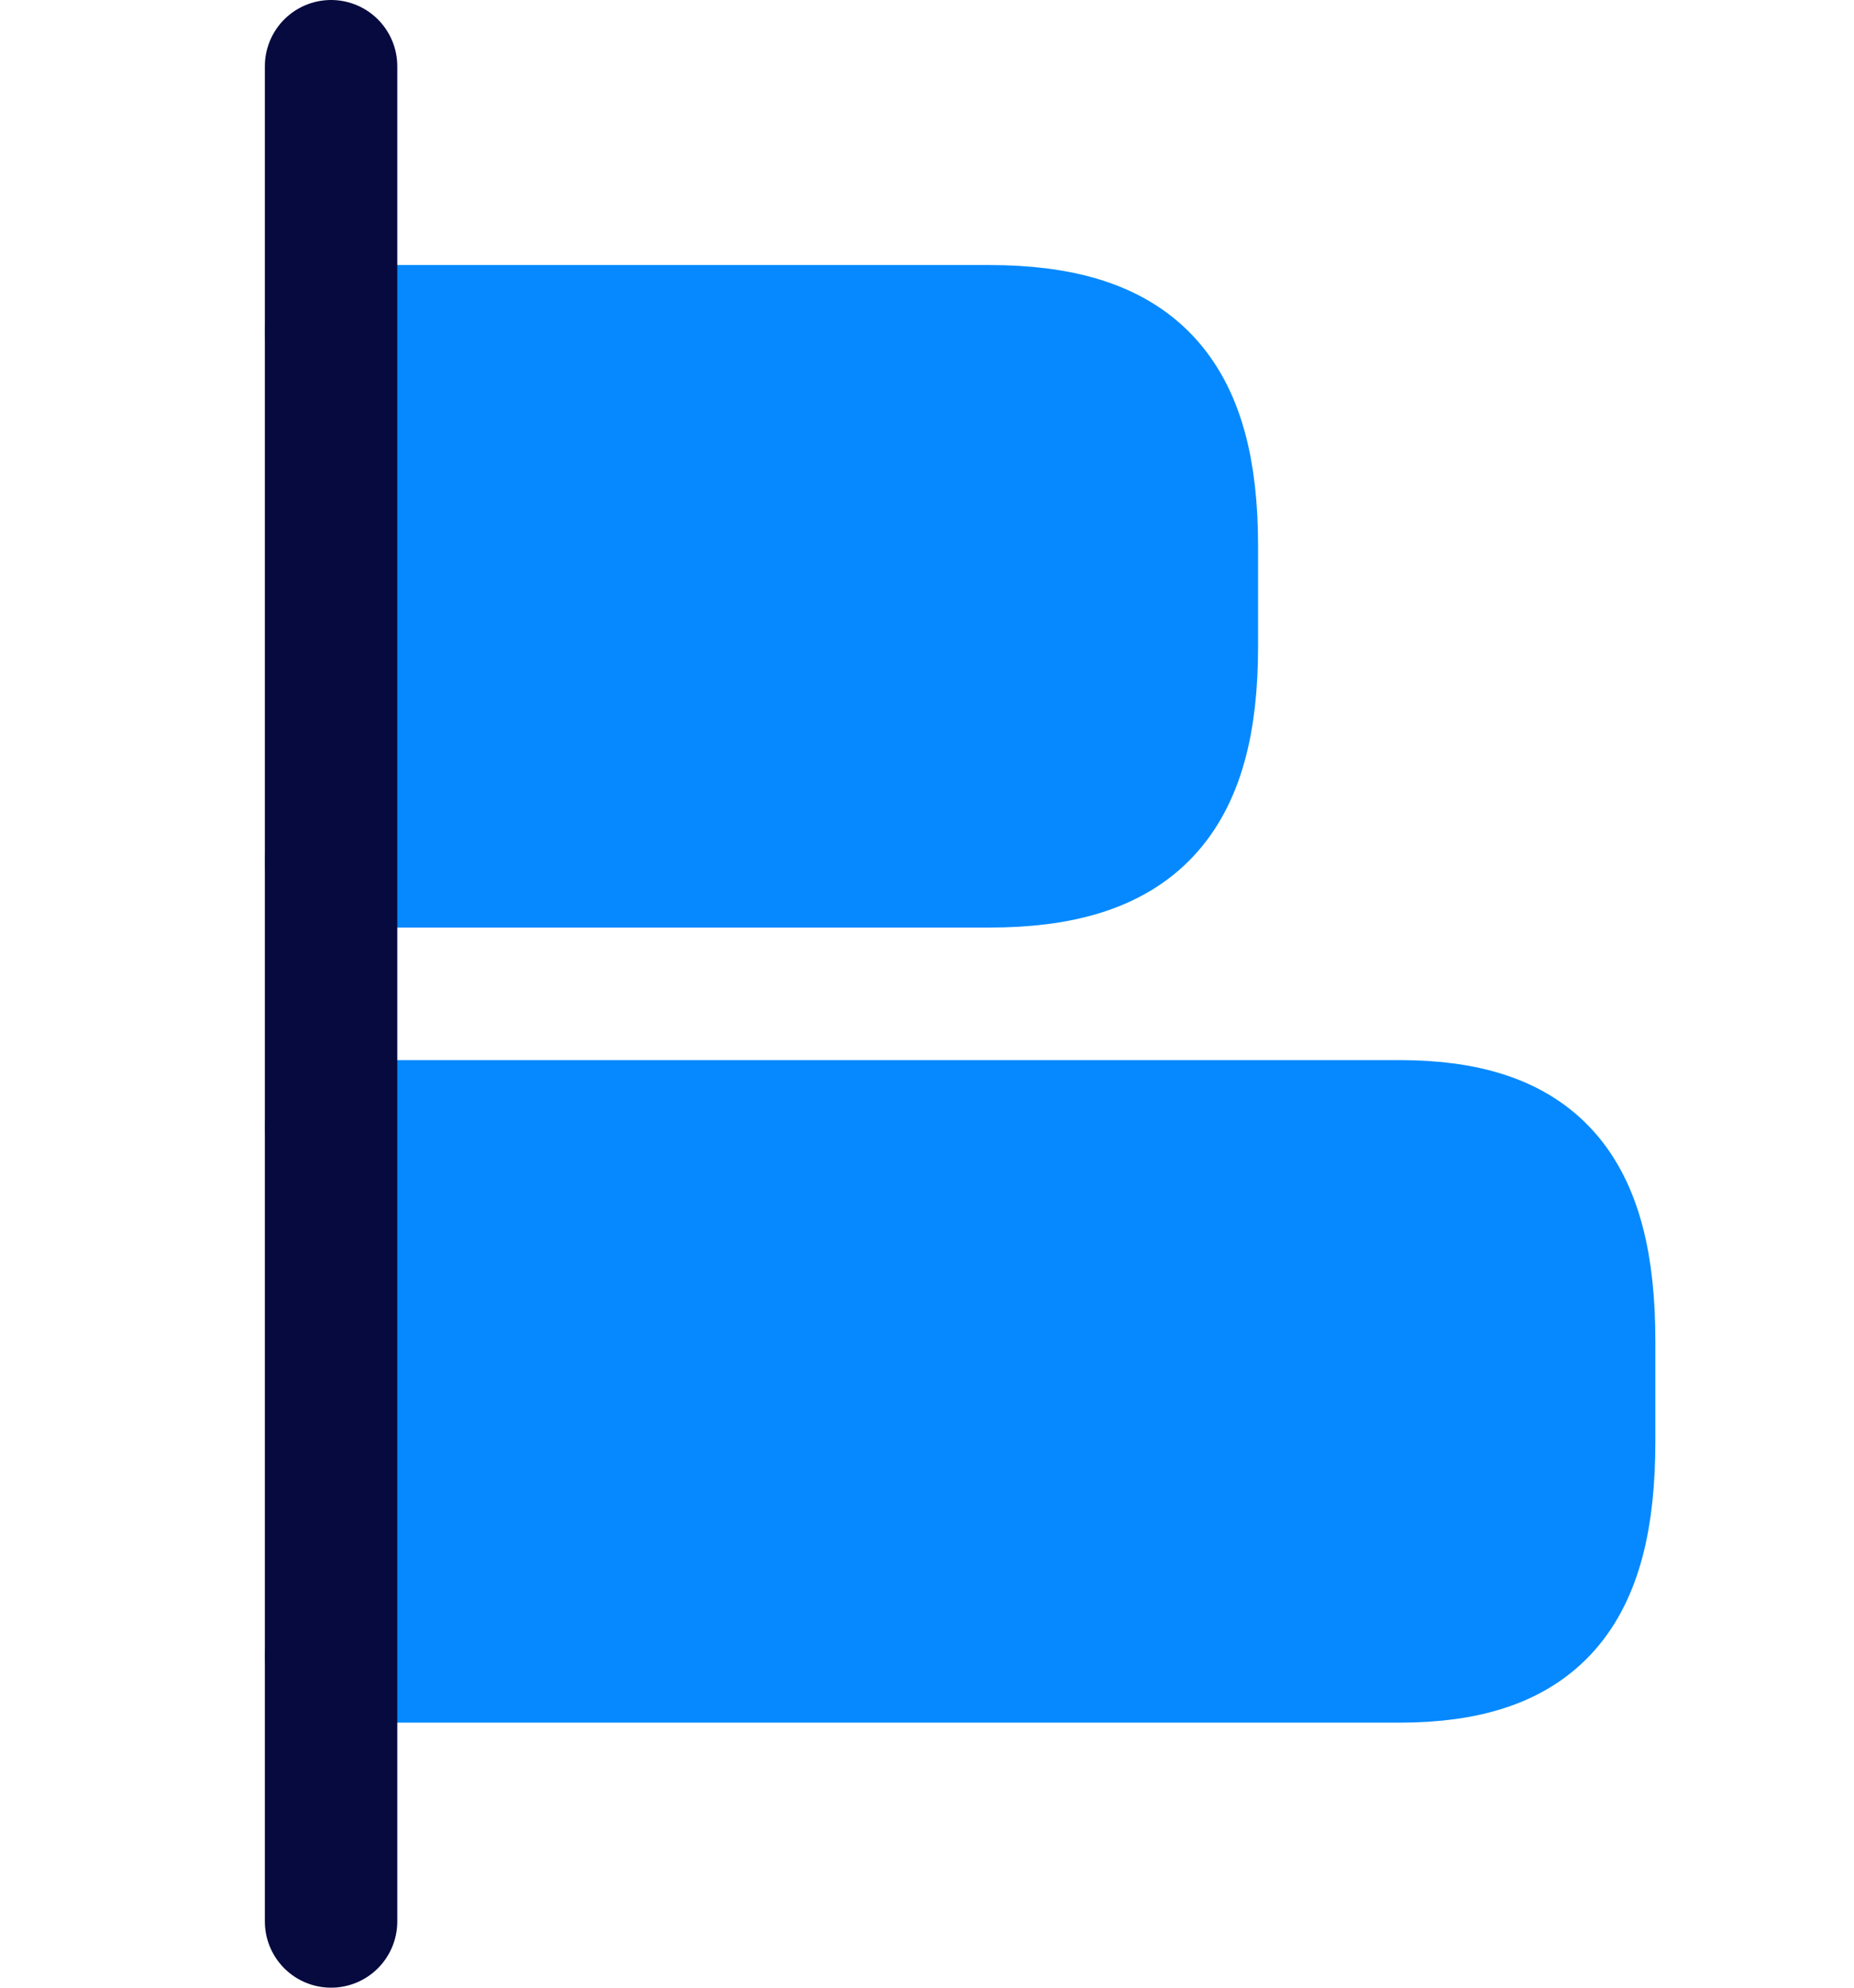
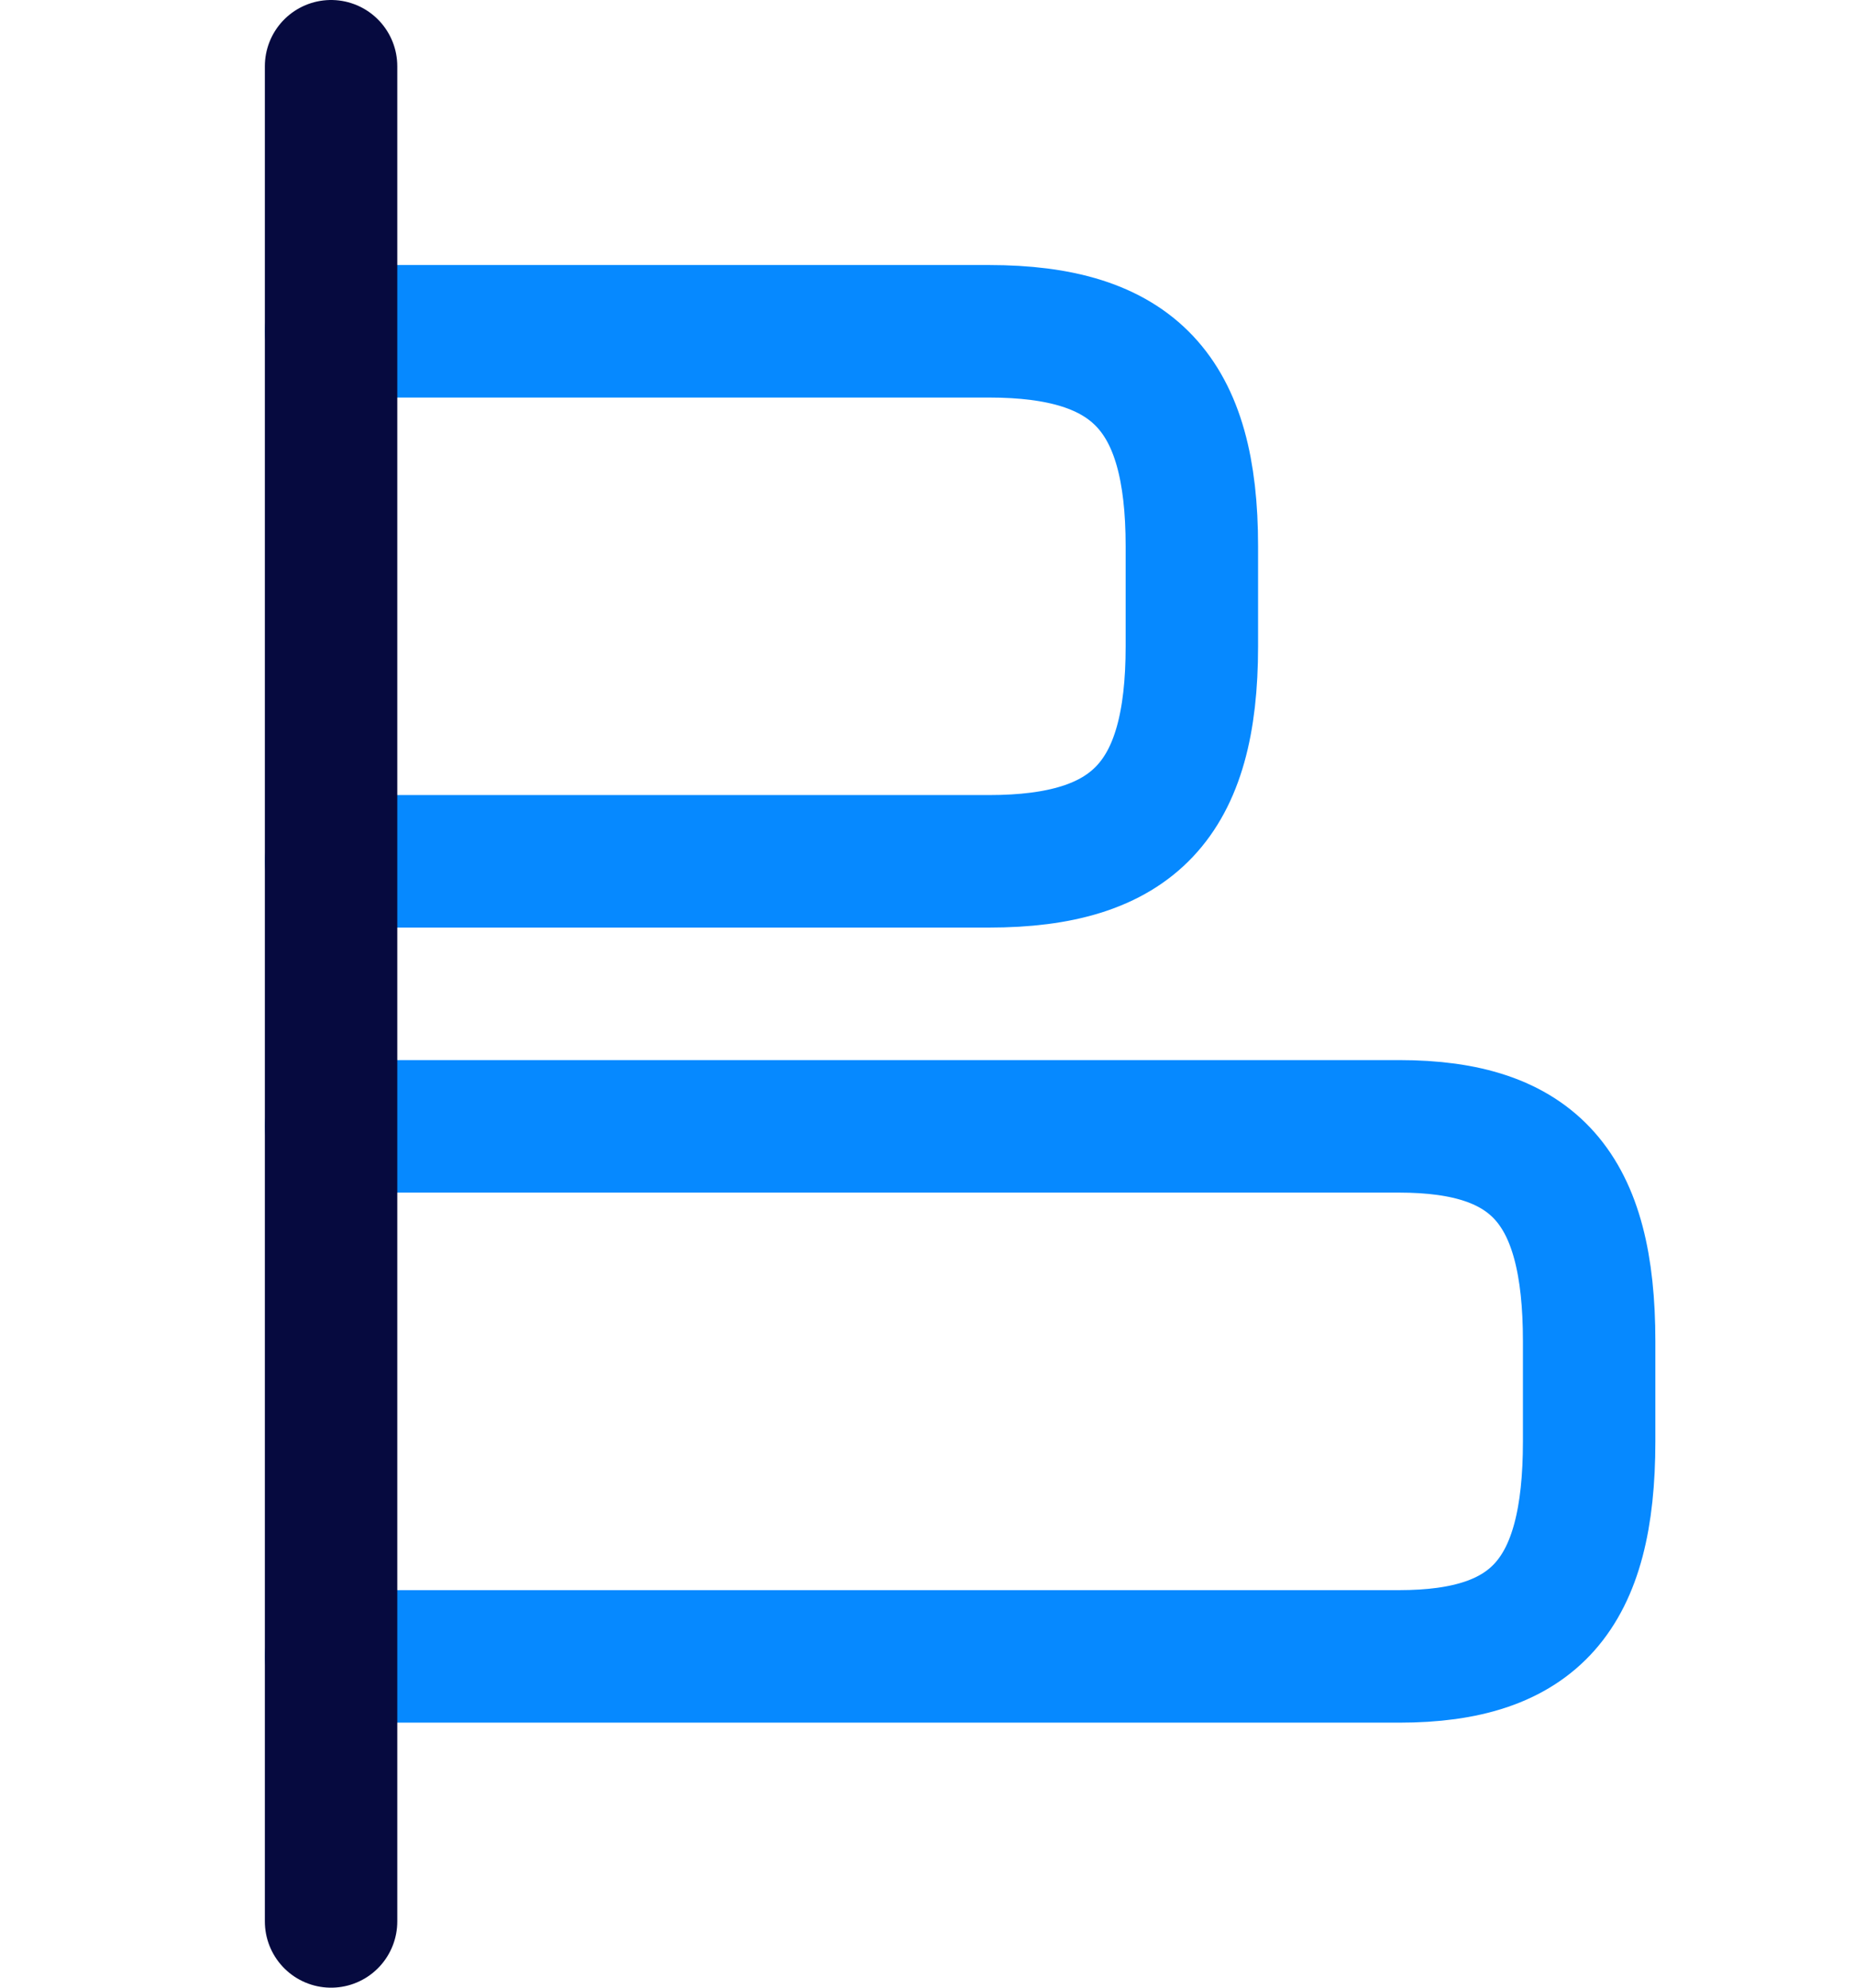
<svg xmlns="http://www.w3.org/2000/svg" width="28" height="30" viewBox="0 0 28 30" fill="none">
-   <path d="M5 25H21.13C23.18 25 24 24.069 24 21.756V20.244C24 17.931 23.18 17 21.13 17H5" fill="#0689FF" />
  <path d="M5 25H21.13C23.18 25 24 24.069 24 21.756V20.244C24 17.931 23.18 17 21.13 17H5" stroke="#0689FF" stroke-width="2" stroke-linecap="round" stroke-linejoin="round" />
-   <path d="M5 5H14.933C17.124 5 18 5.931 18 8.244V9.756C18 12.069 17.124 13 14.933 13H5" fill="#0689FF" />
  <path d="M5 5H14.933C17.124 5 18 5.931 18 8.244V9.756C18 12.069 17.124 13 14.933 13H5" stroke="#0689FF" stroke-width="2" stroke-linecap="round" stroke-linejoin="round" />
  <path d="M5 1V29" stroke="#060A3F" stroke-width="2" stroke-linecap="round" stroke-linejoin="round" />
</svg>